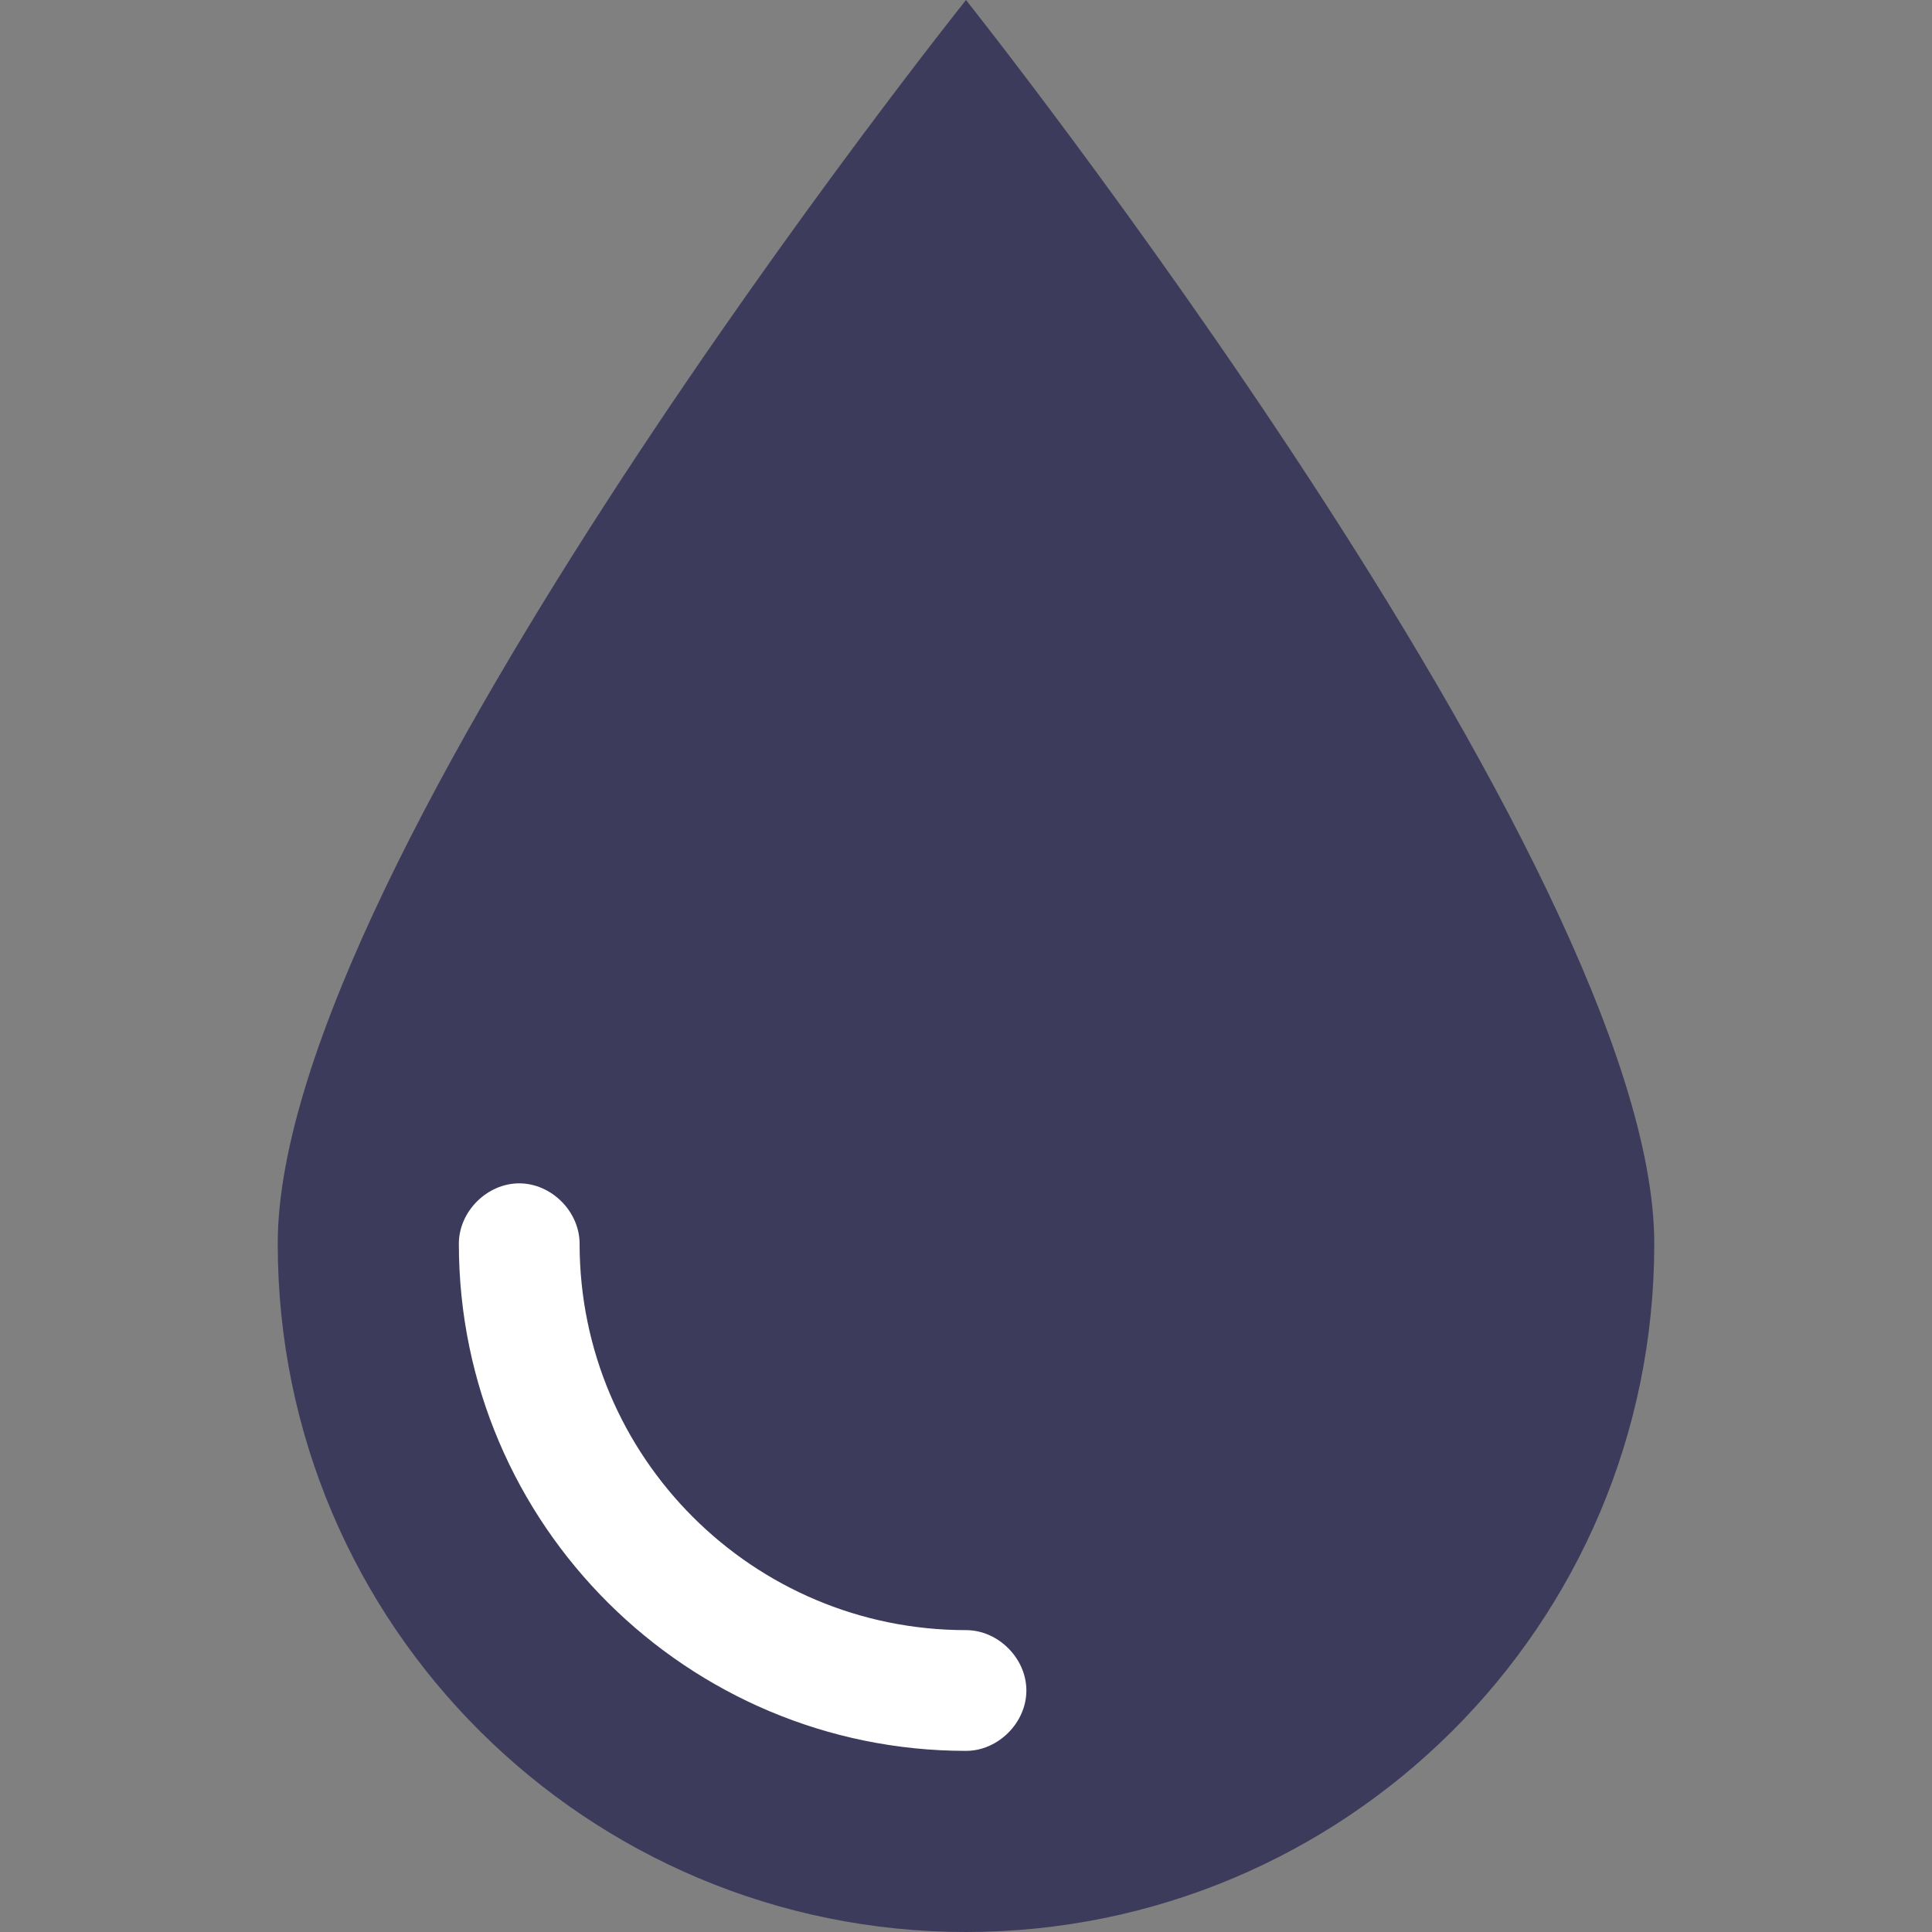
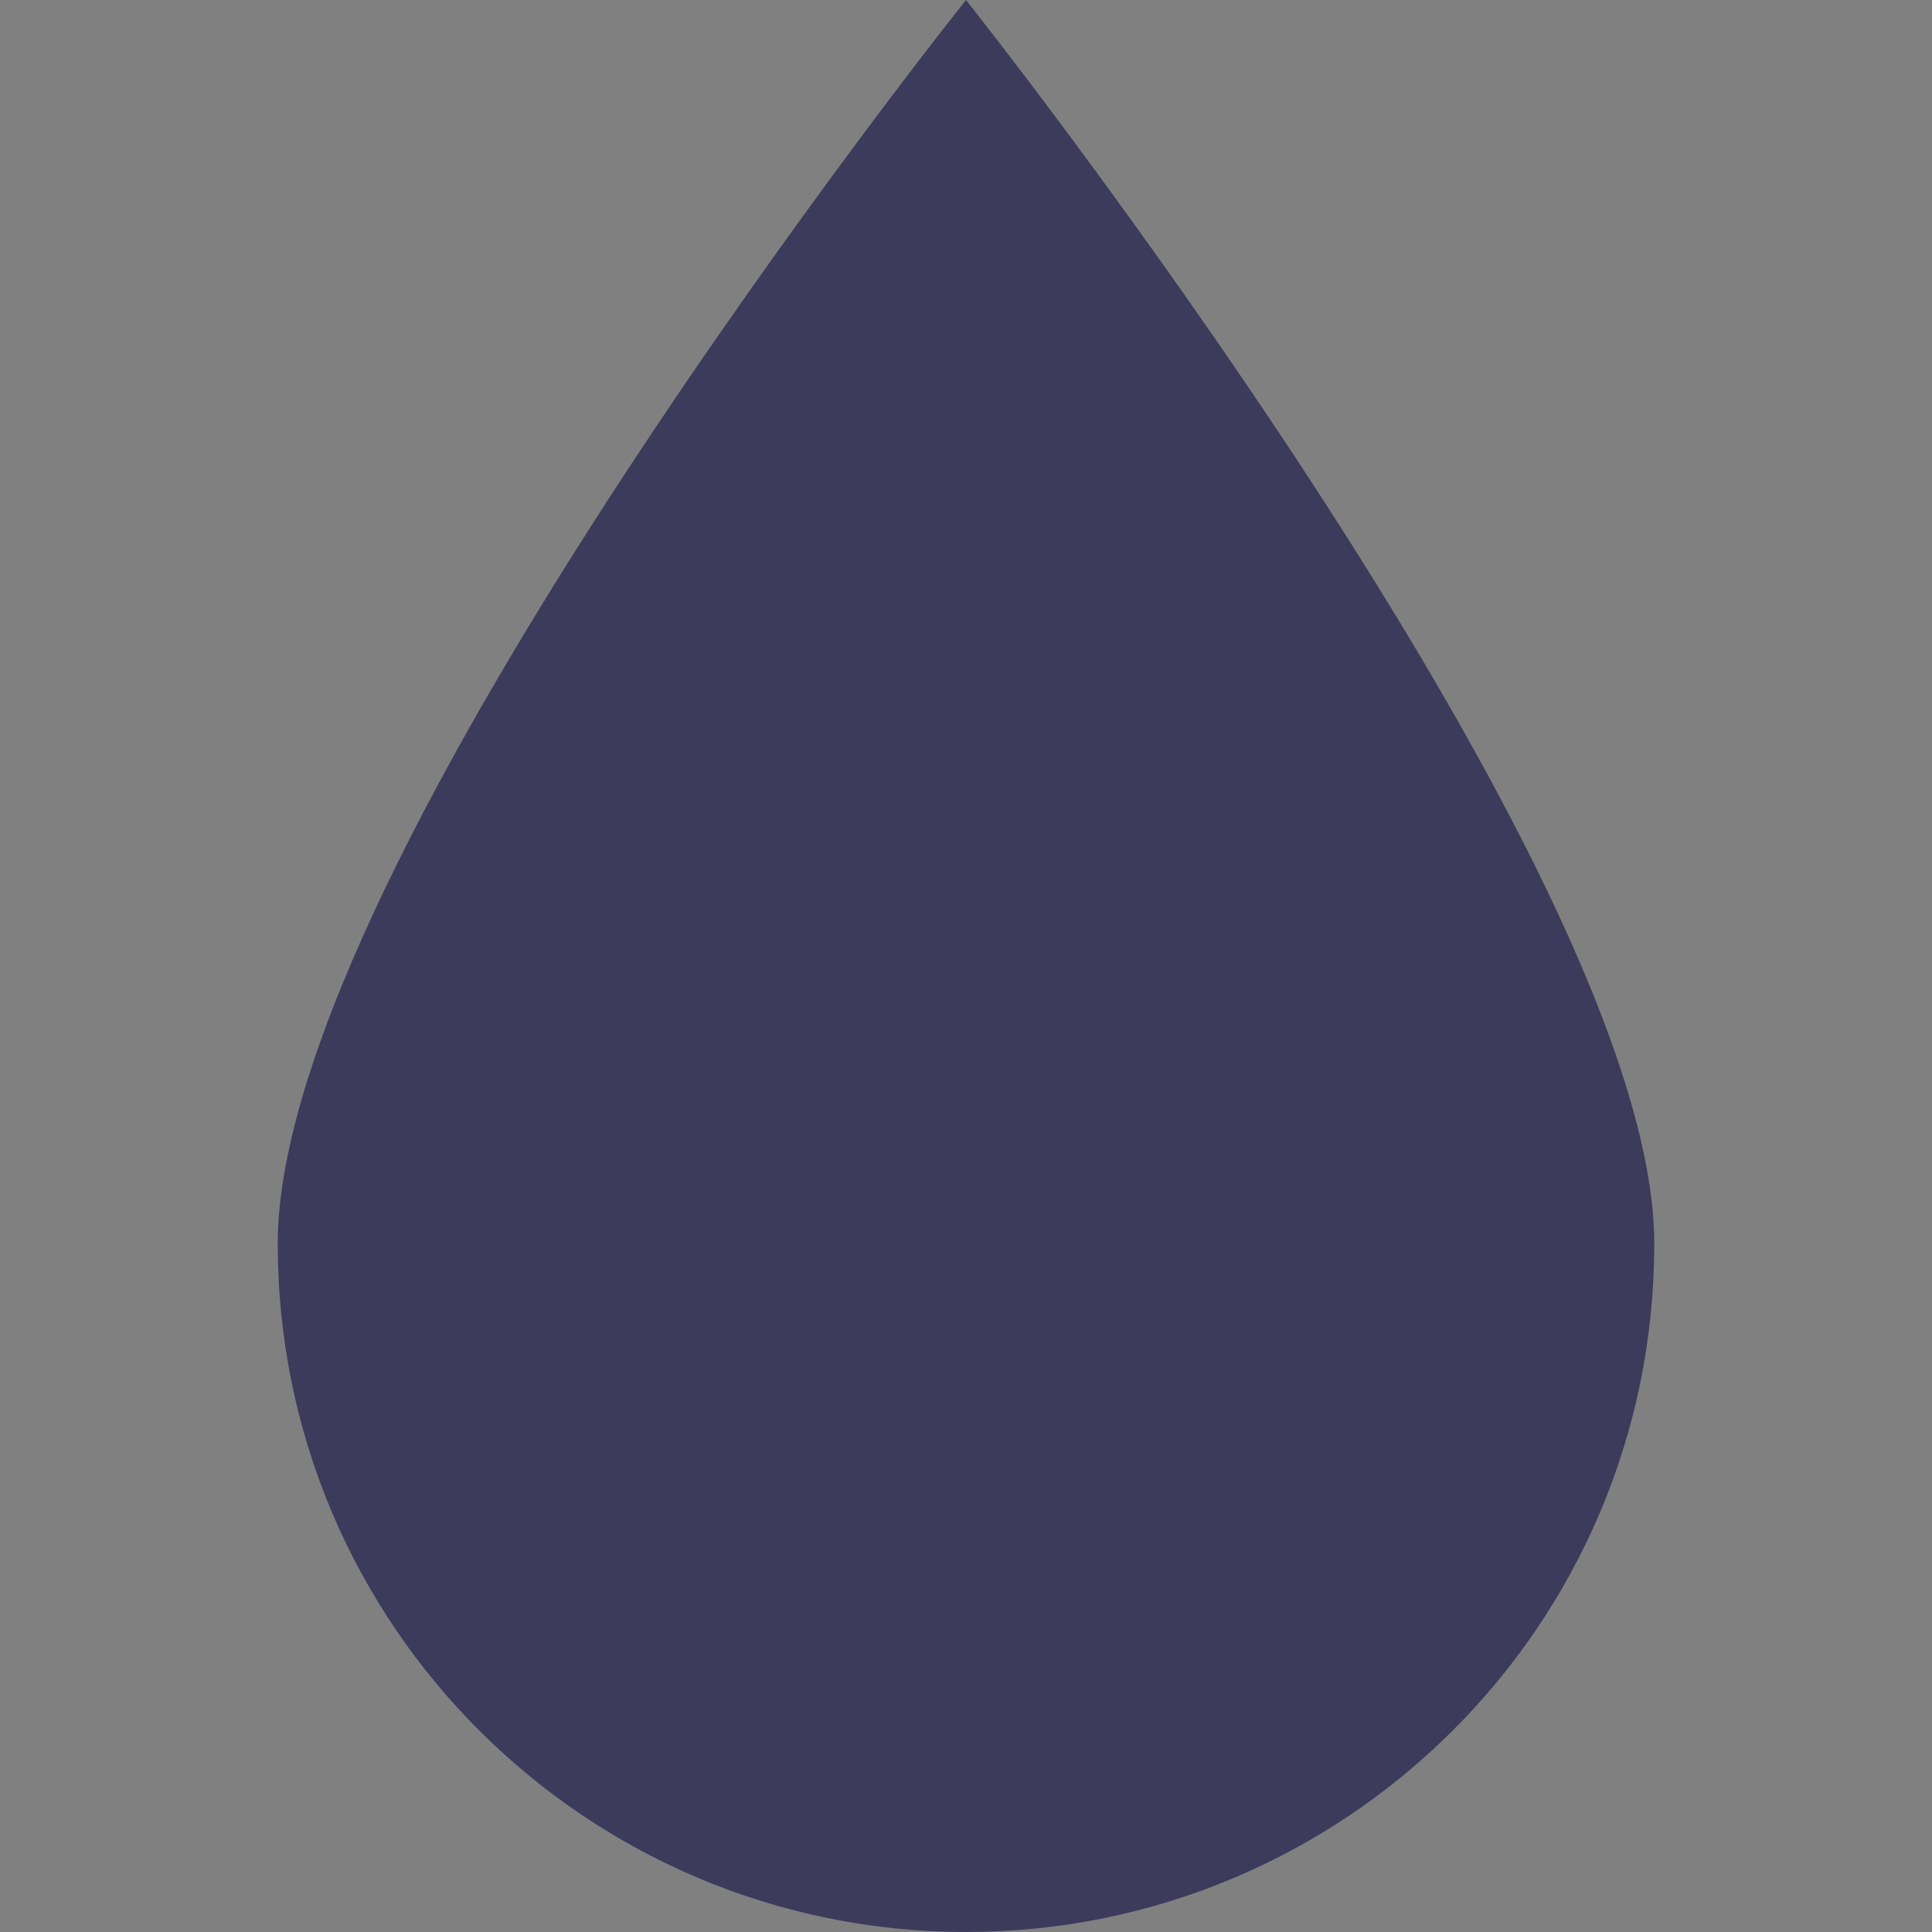
<svg xmlns="http://www.w3.org/2000/svg" version="1.1" id="Layer_1" x="0px" y="0px" viewBox="0 0 512 512" style="enable-background:new 0 0 512 512;" xml:space="preserve" width="512px" height="512px" class="">
  <rect x="0" y="0" width="512" height="512" fill="#808080" stroke="none" />
  <g>
    <path style="fill:#3C3B5C" d="M438.4,329.6C438.4,430.933,356.267,512,256,512S73.6,430.933,73.6,329.6S256,0,256,0  S438.4,229.333,438.4,329.6z" data-original="#84DBFF" class="active-path" data-old_color="#84DBFF" />
-     <path style="fill:#FFFFFF" d="M256,464c-73.6,0-134.4-59.733-134.4-134.4c0-8.533,7.467-16,16-16s16,7.467,16,16  c0,56.533,45.867,102.4,102.4,102.4c8.533,0,16,7.467,16,16S264.533,464,256,464z" data-original="#FFFFFF" class="" />
  </g>
</svg>